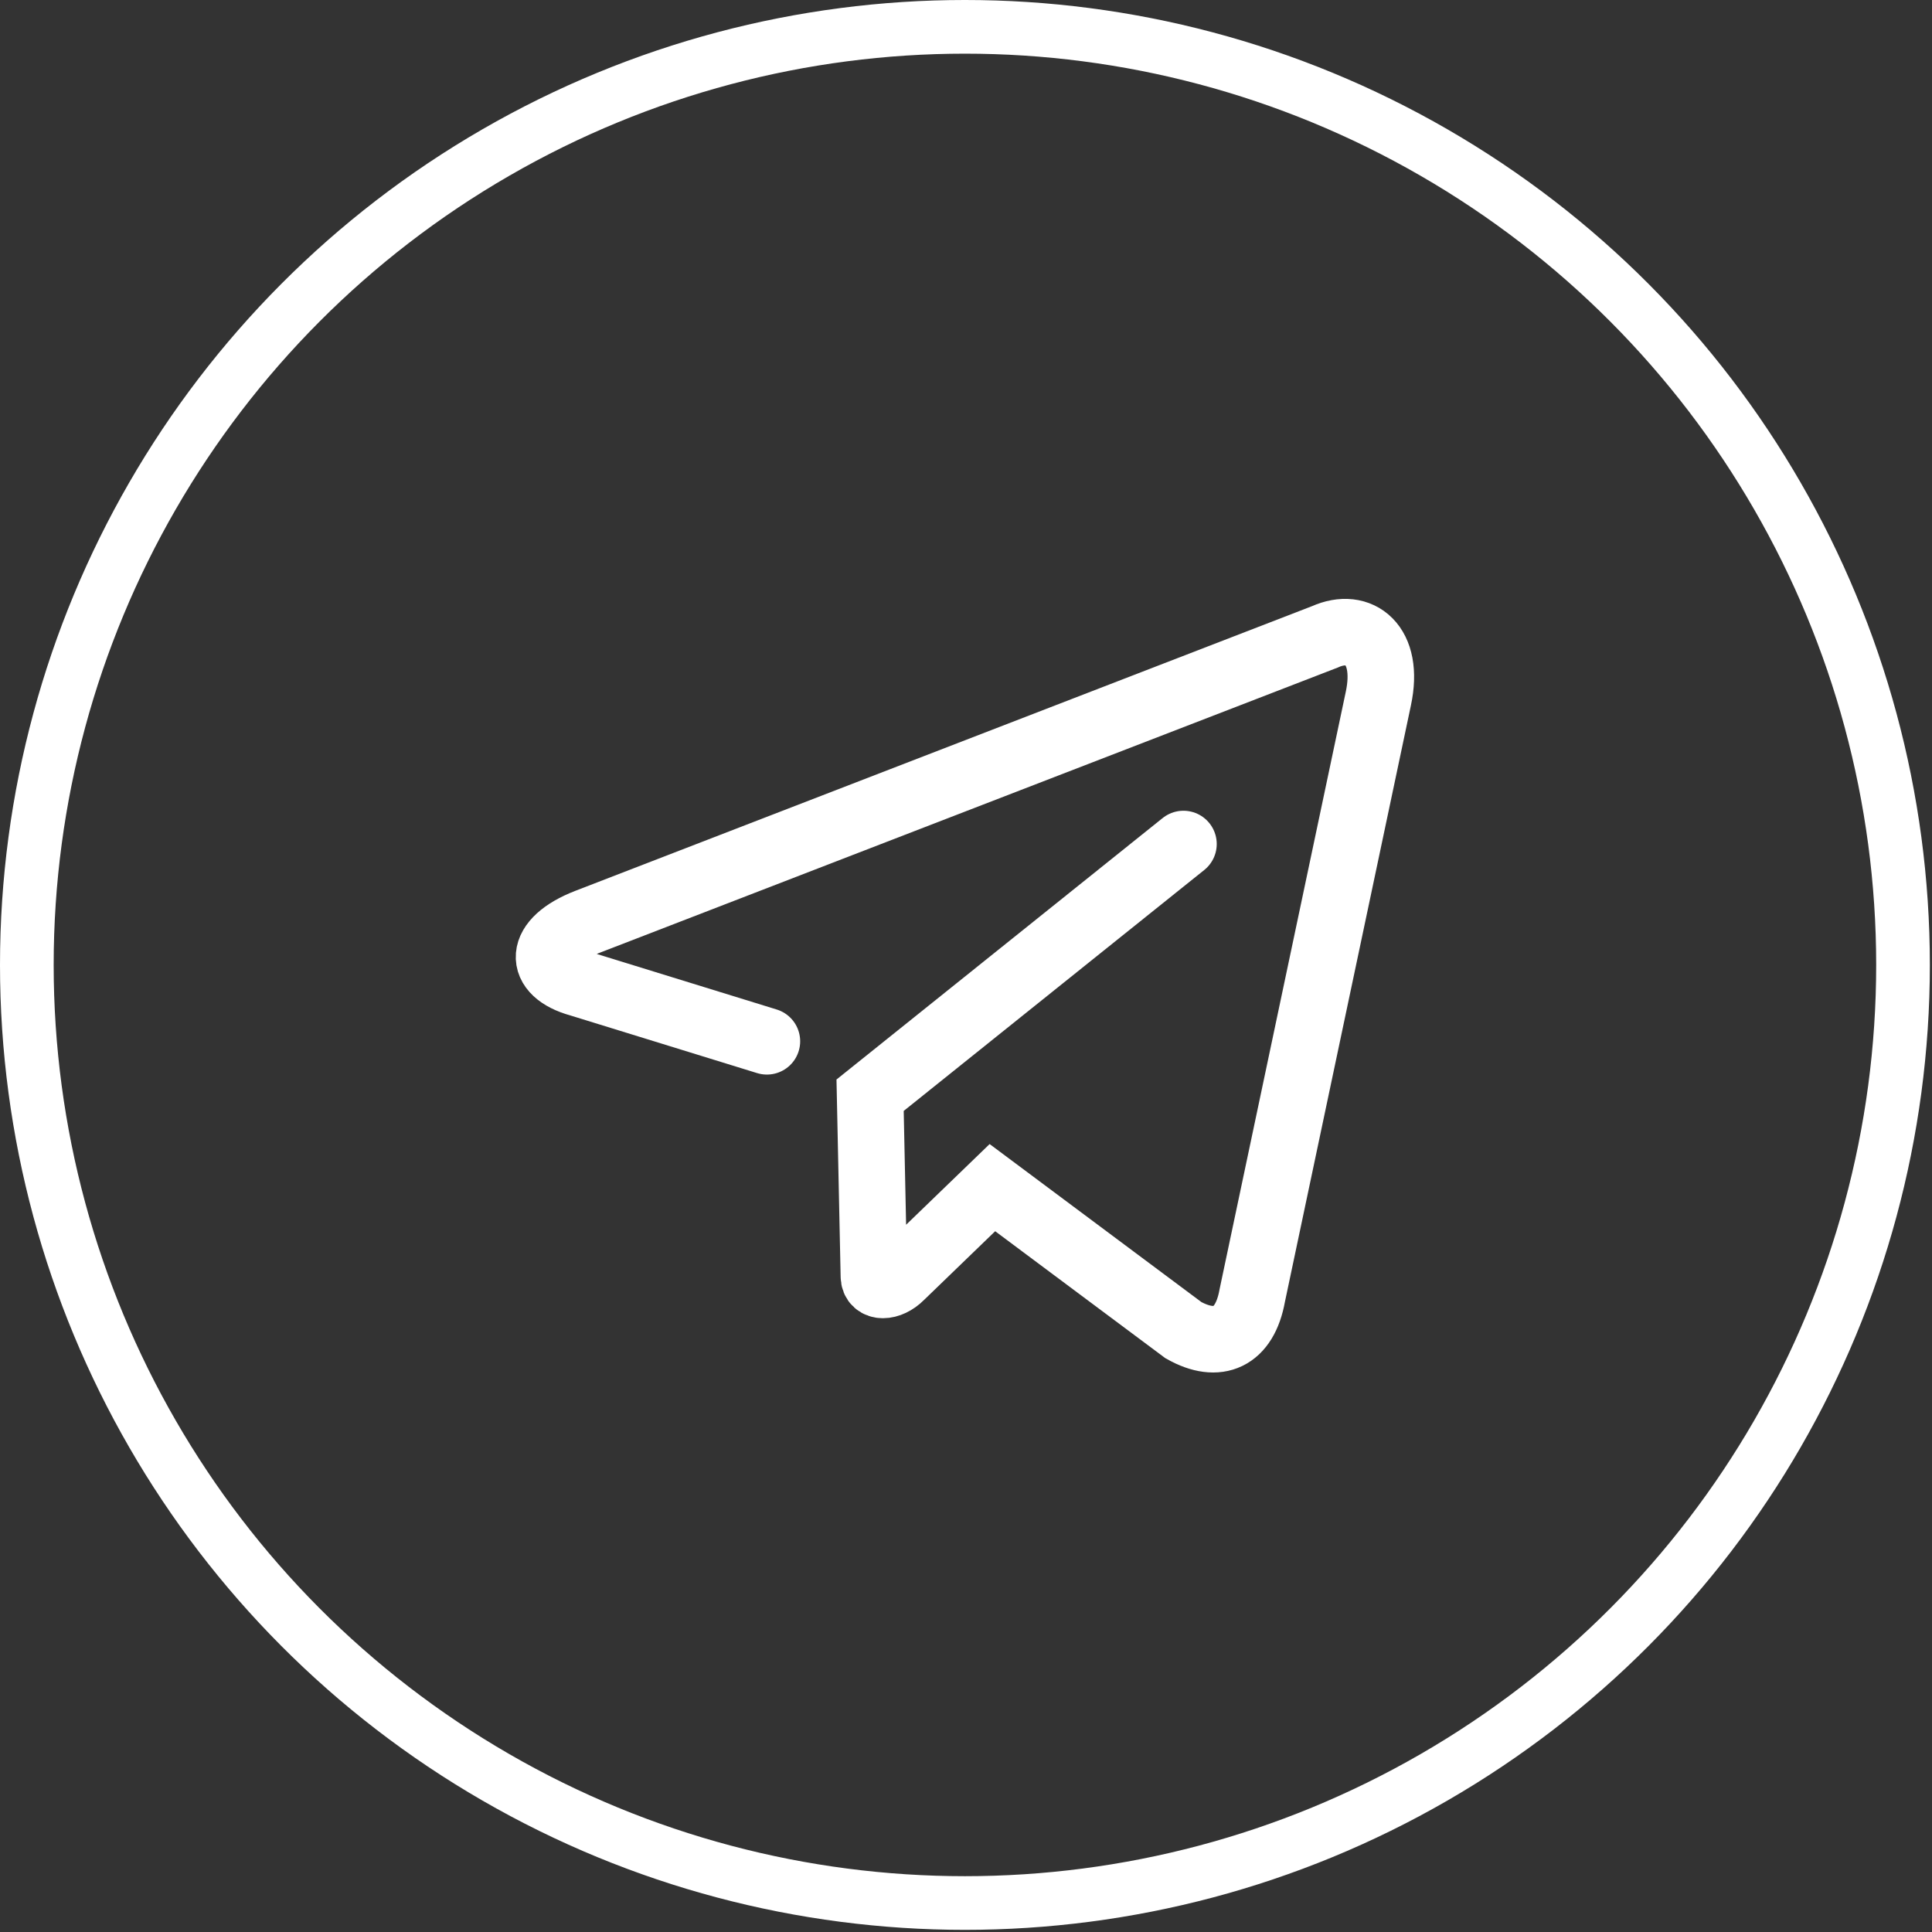
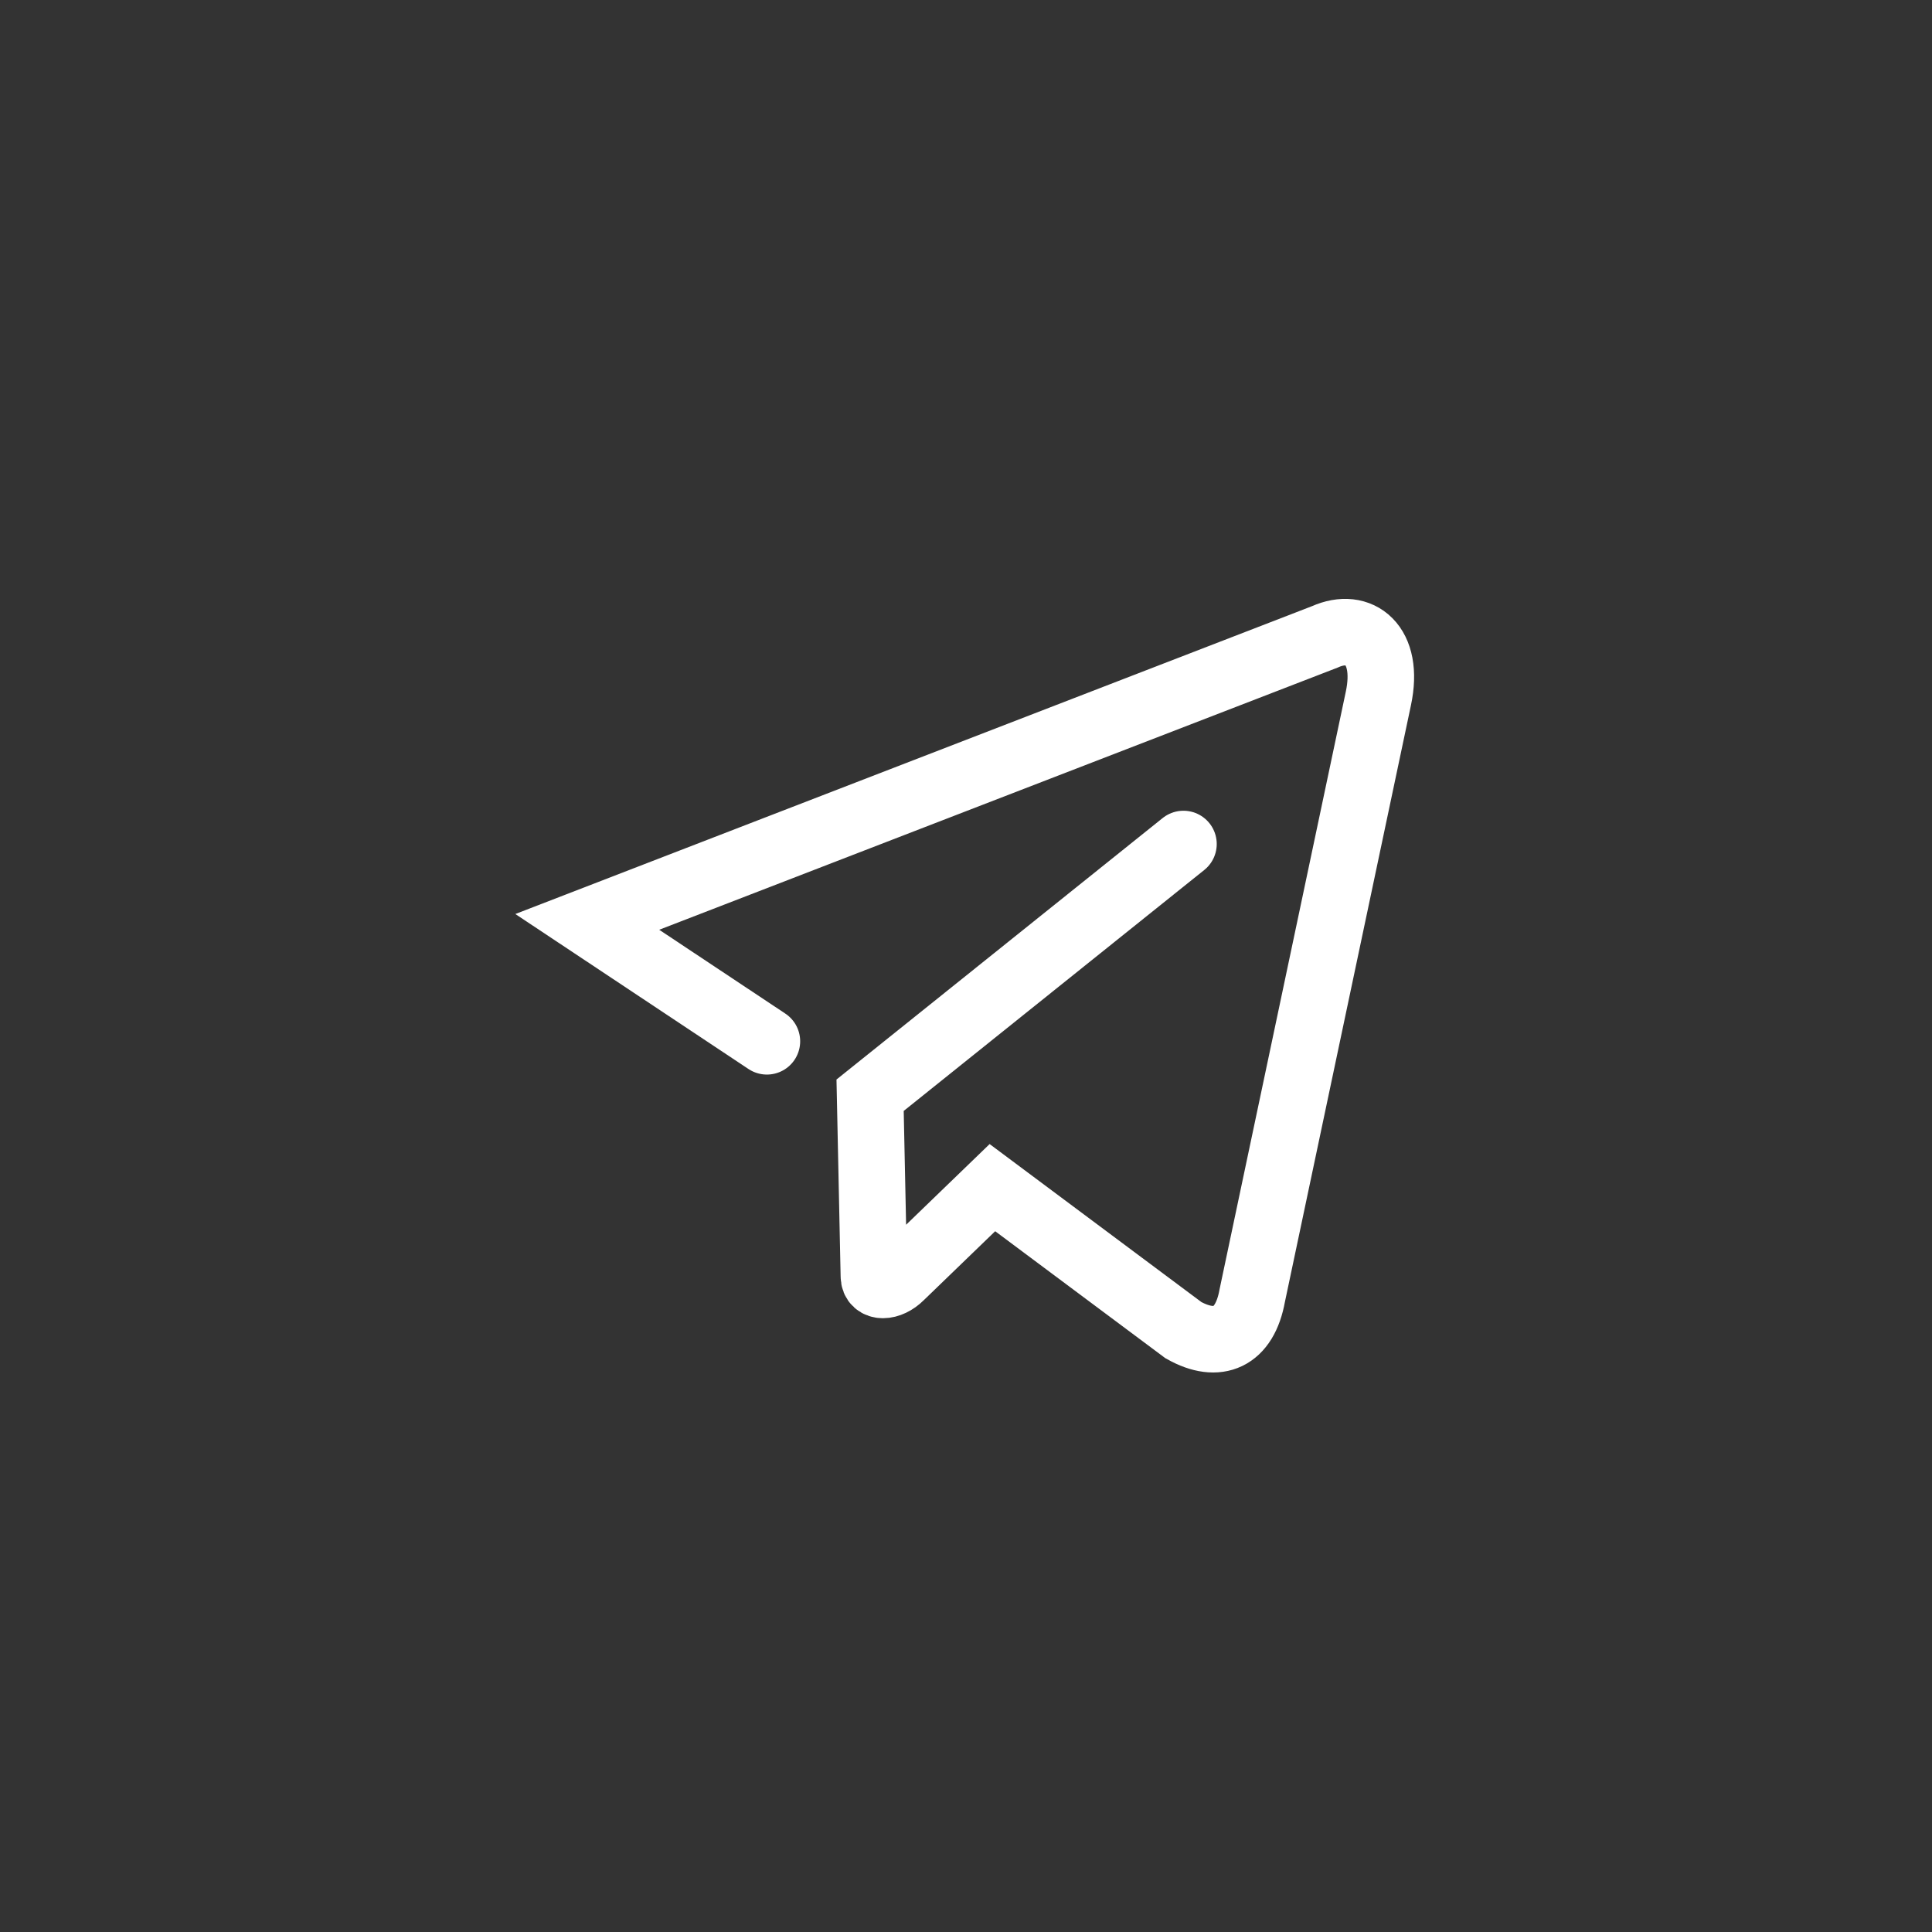
<svg xmlns="http://www.w3.org/2000/svg" width="36" height="36" viewBox="0 0 36 36" fill="none">
  <rect x="0" y="0" width="36" height="36" fill="#333333" stroke="none" />
-   <circle cx="17.98" cy="17.98" r="17.48" stroke="white" />
-   <path d="M22.052 15.727L16.213 20.408L16.284 23.781C16.284 23.997 16.569 23.997 16.783 23.781L18.492 22.13L22.052 24.786C22.693 25.145 23.192 24.93 23.334 24.14L25.684 13.015C25.898 12.01 25.328 11.579 24.687 11.867L10.943 17.178C10.018 17.537 10.018 18.111 10.801 18.326L14.29 19.403" stroke="white" stroke-width="1.24" stroke-linecap="round" />
+   <path d="M22.052 15.727L16.213 20.408L16.284 23.781C16.284 23.997 16.569 23.997 16.783 23.781L18.492 22.13L22.052 24.786C22.693 25.145 23.192 24.93 23.334 24.14L25.684 13.015C25.898 12.01 25.328 11.579 24.687 11.867L10.943 17.178L14.29 19.403" stroke="white" stroke-width="1.24" stroke-linecap="round" />
</svg>